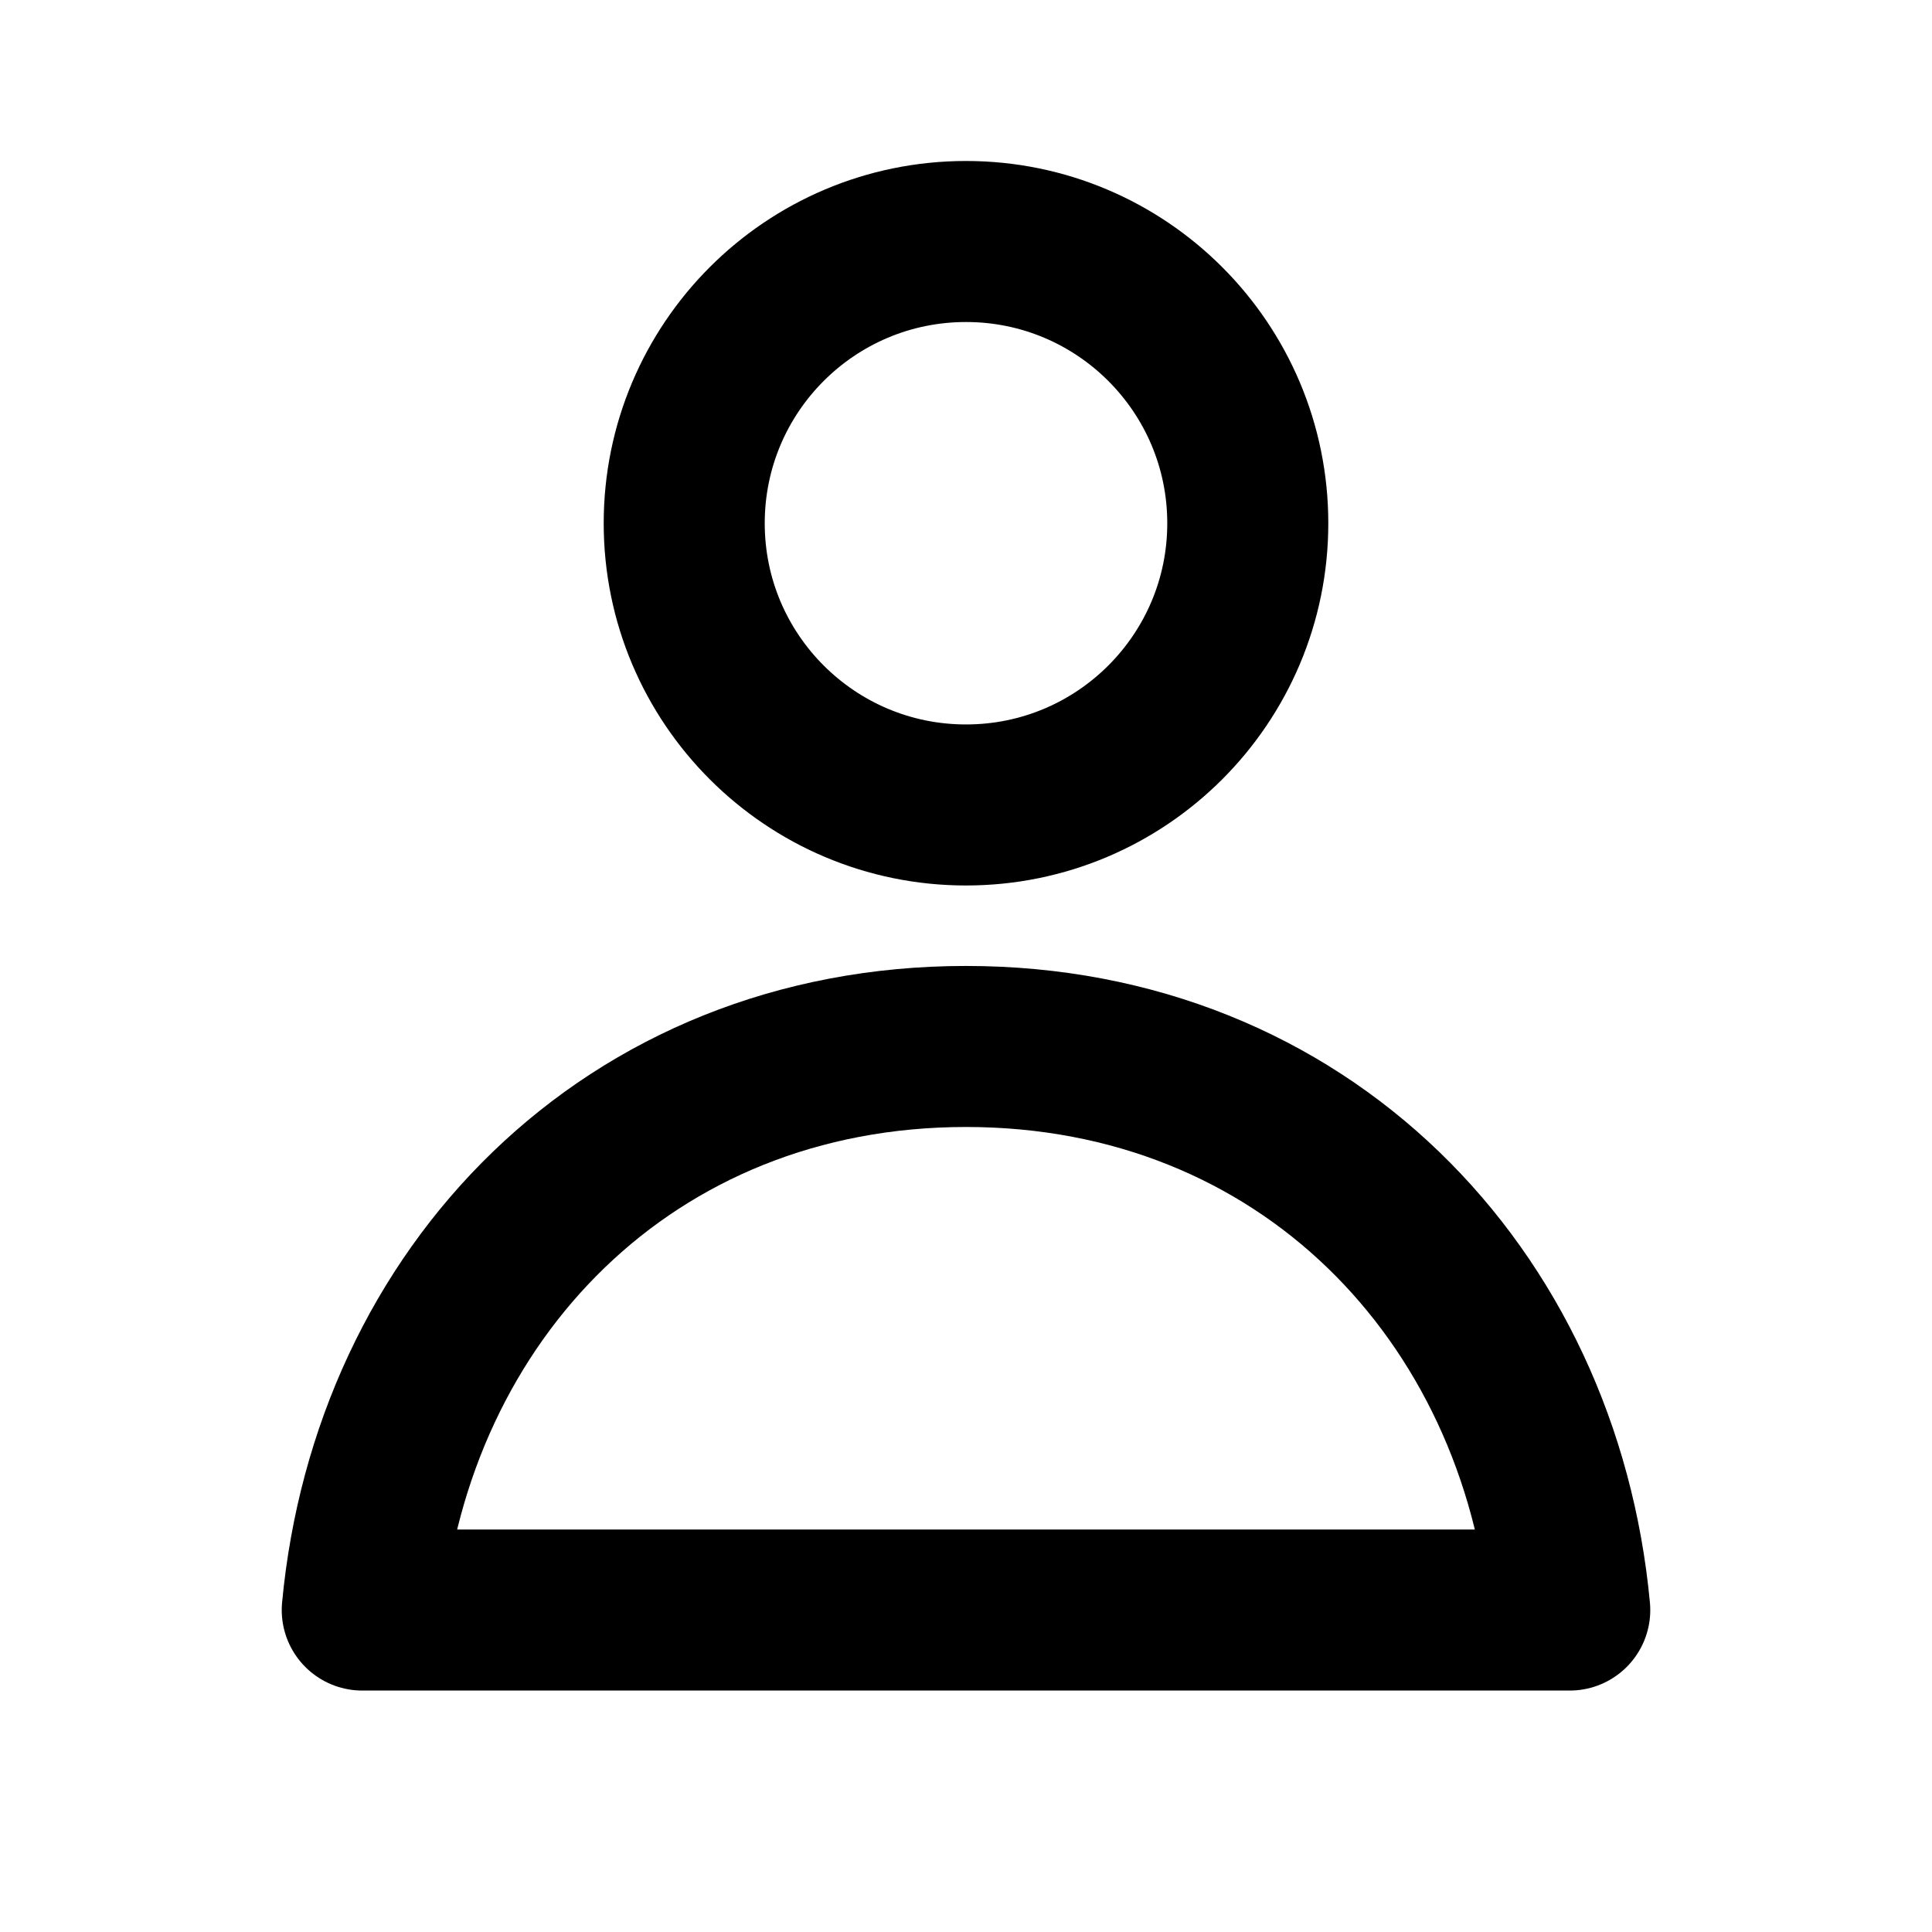
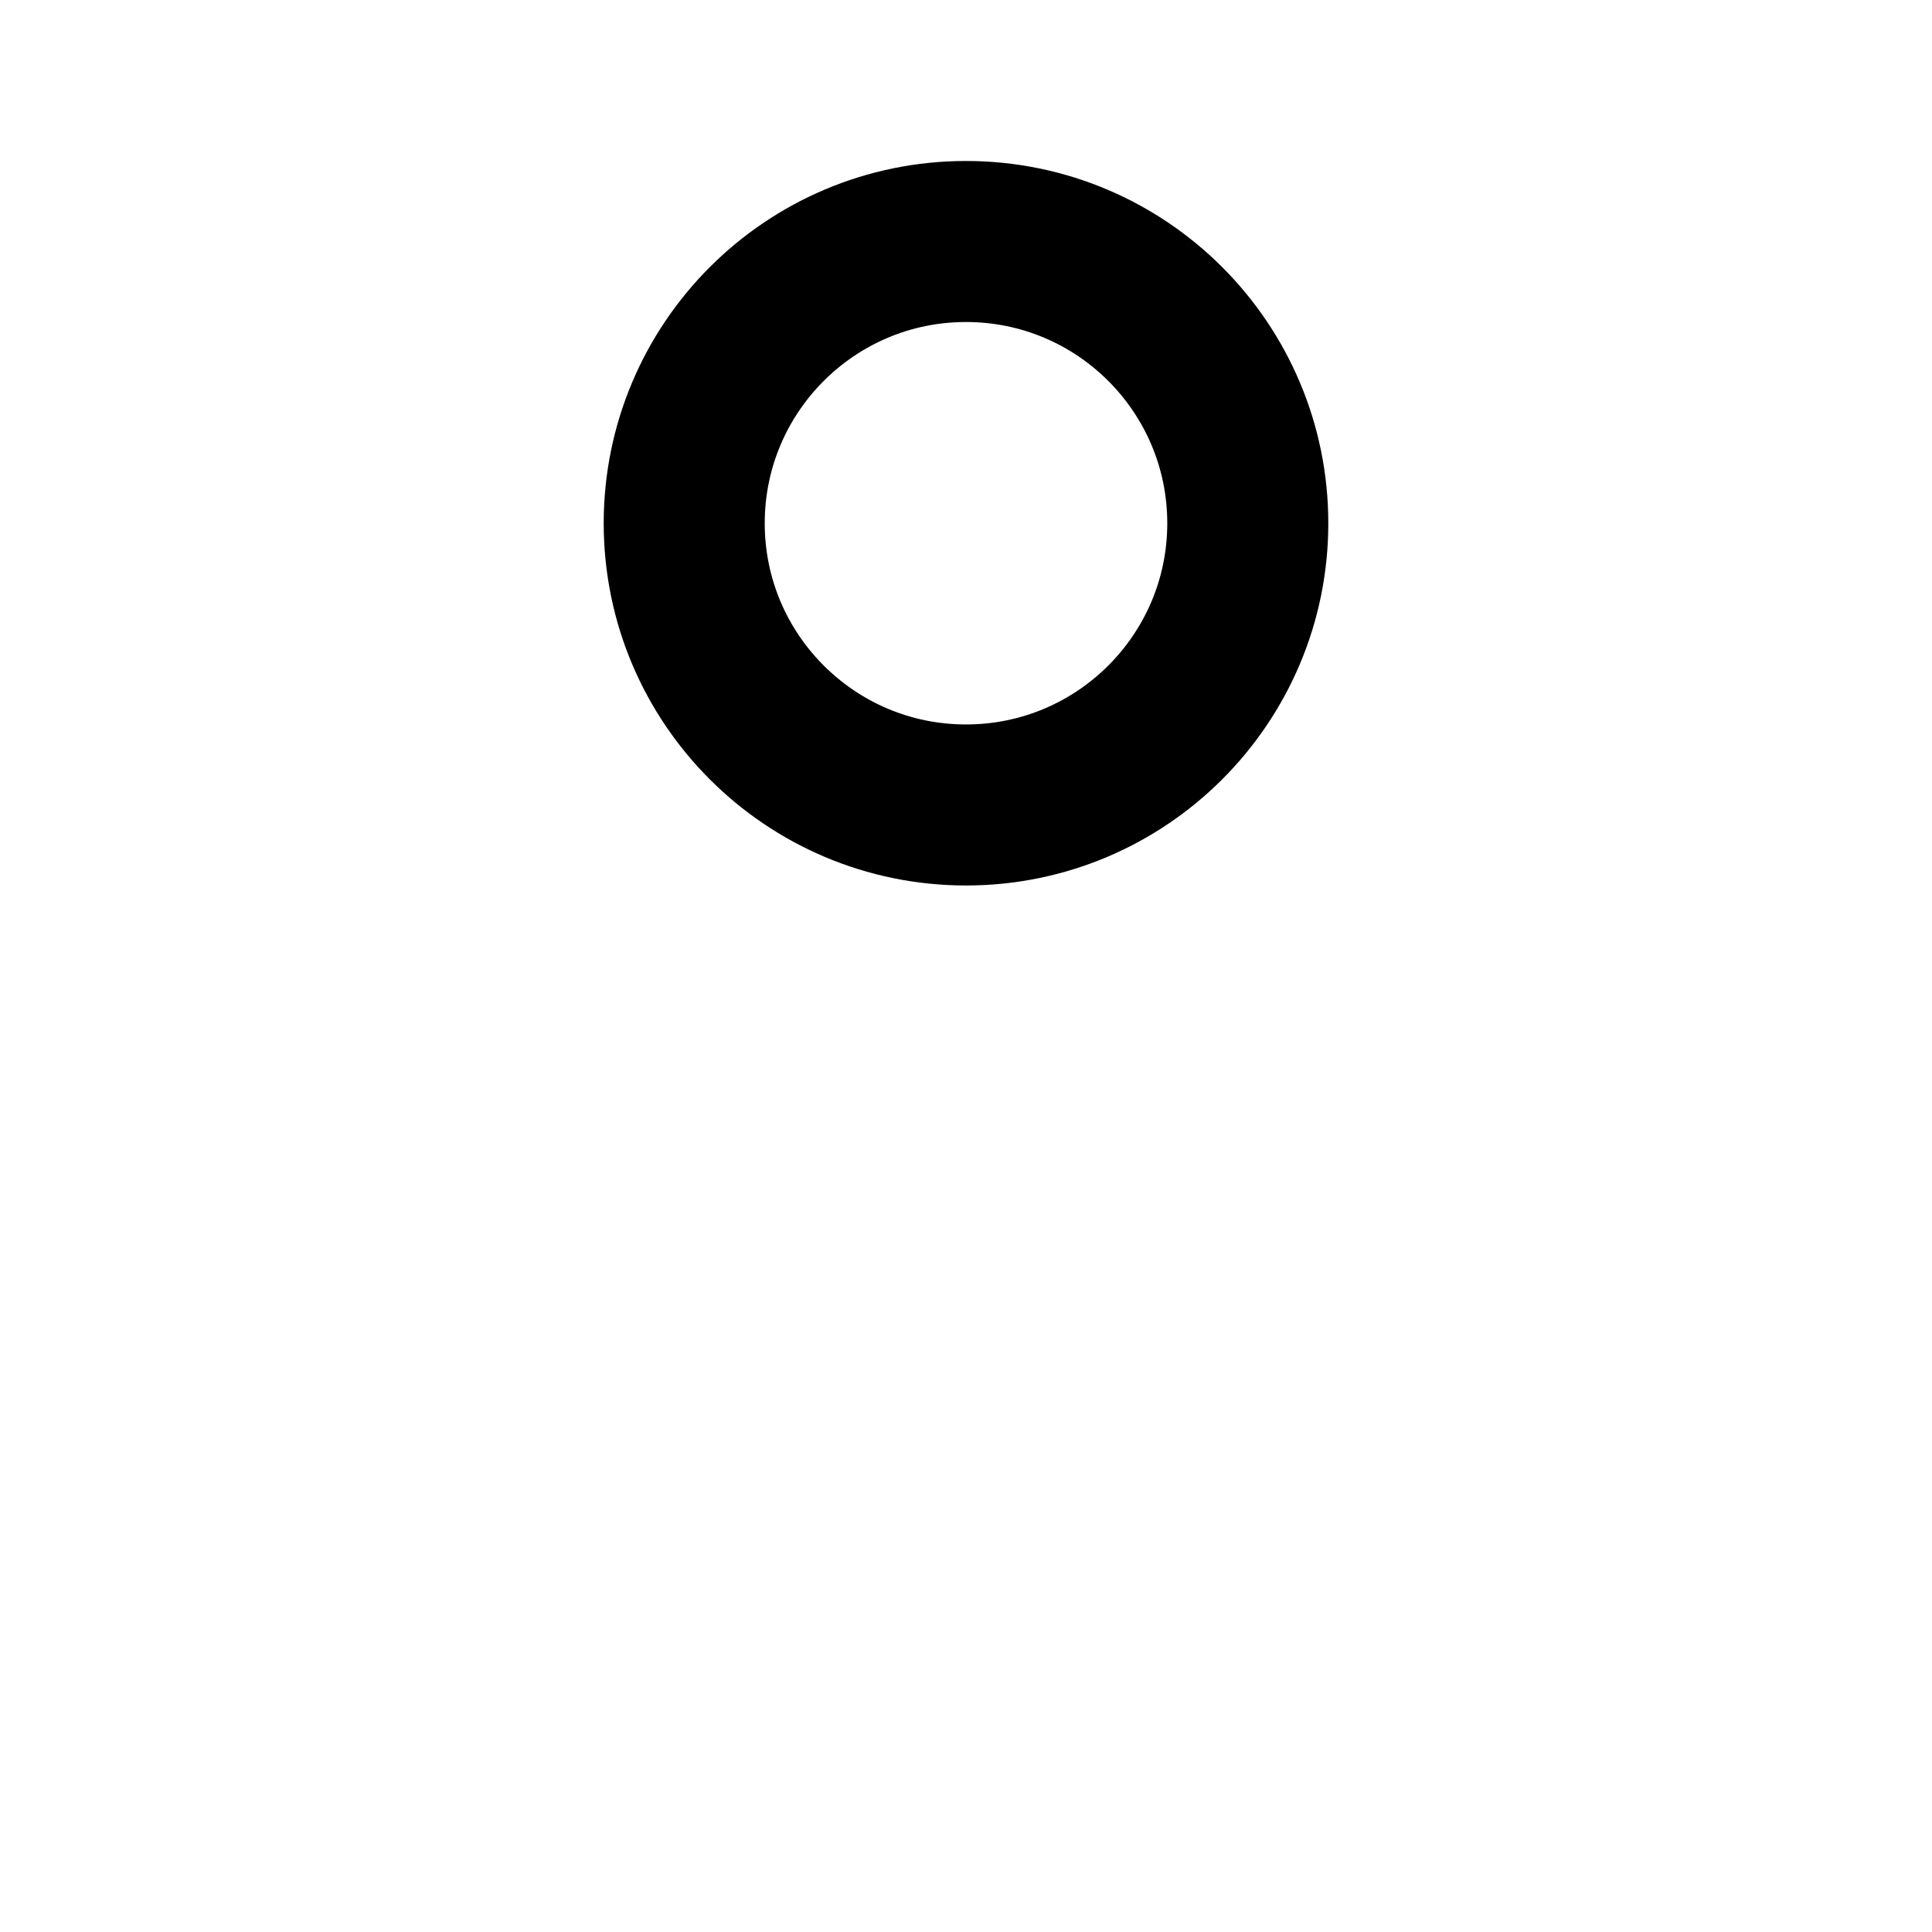
<svg xmlns="http://www.w3.org/2000/svg" width="20" height="20" viewBox="0 0 20 20" fill="none">
  <path d="M12.917 5.417C12.917 7.027 11.611 8.333 10 8.333C8.389 8.333 7.083 7.027 7.083 5.417C7.083 3.806 8.389 2.5 10 2.5C11.611 2.5 12.917 3.806 12.917 5.417Z" stroke="black" stroke-width="1.667" stroke-linejoin="round" />
-   <path d="M10 10.833C6.508 10.833 4.057 13.396 3.75 16.667H16.25C15.943 13.396 13.492 10.833 10 10.833Z" stroke="black" stroke-width="1.667" stroke-linejoin="round" />
</svg>